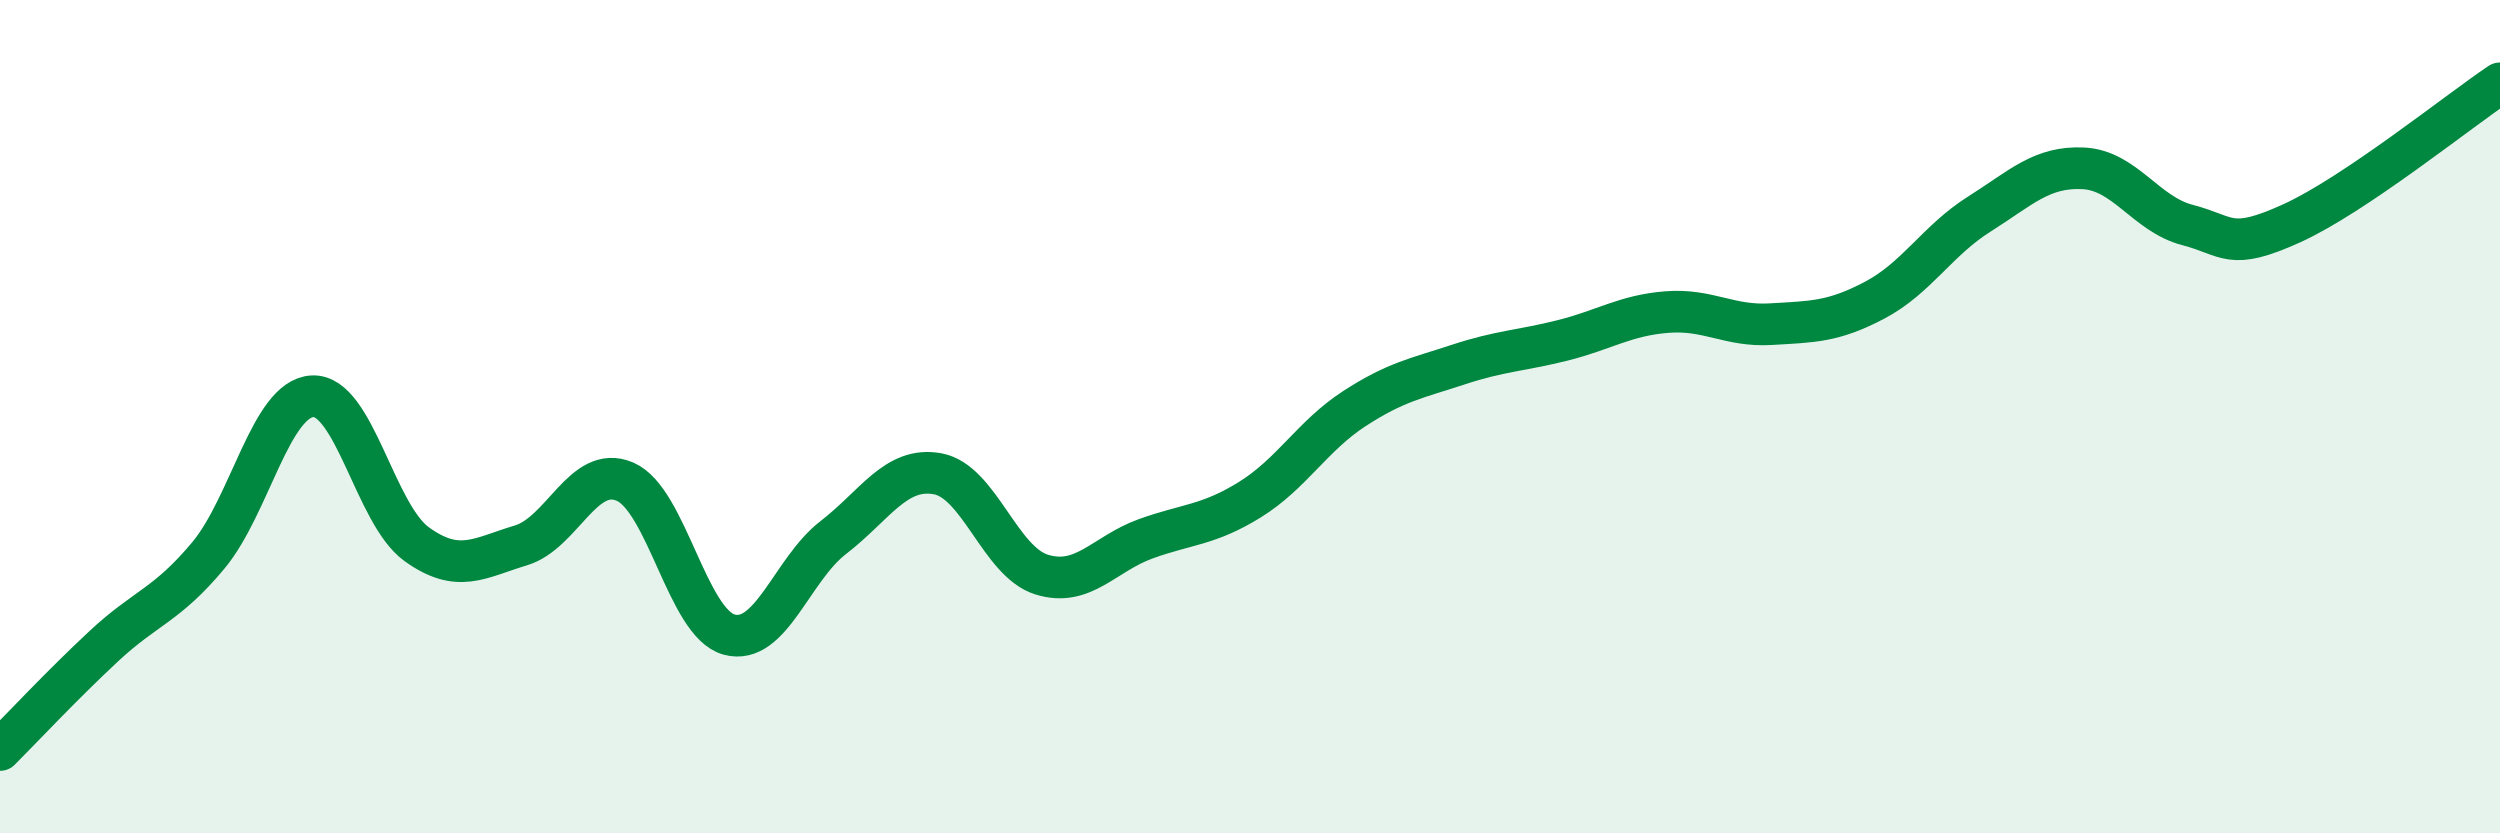
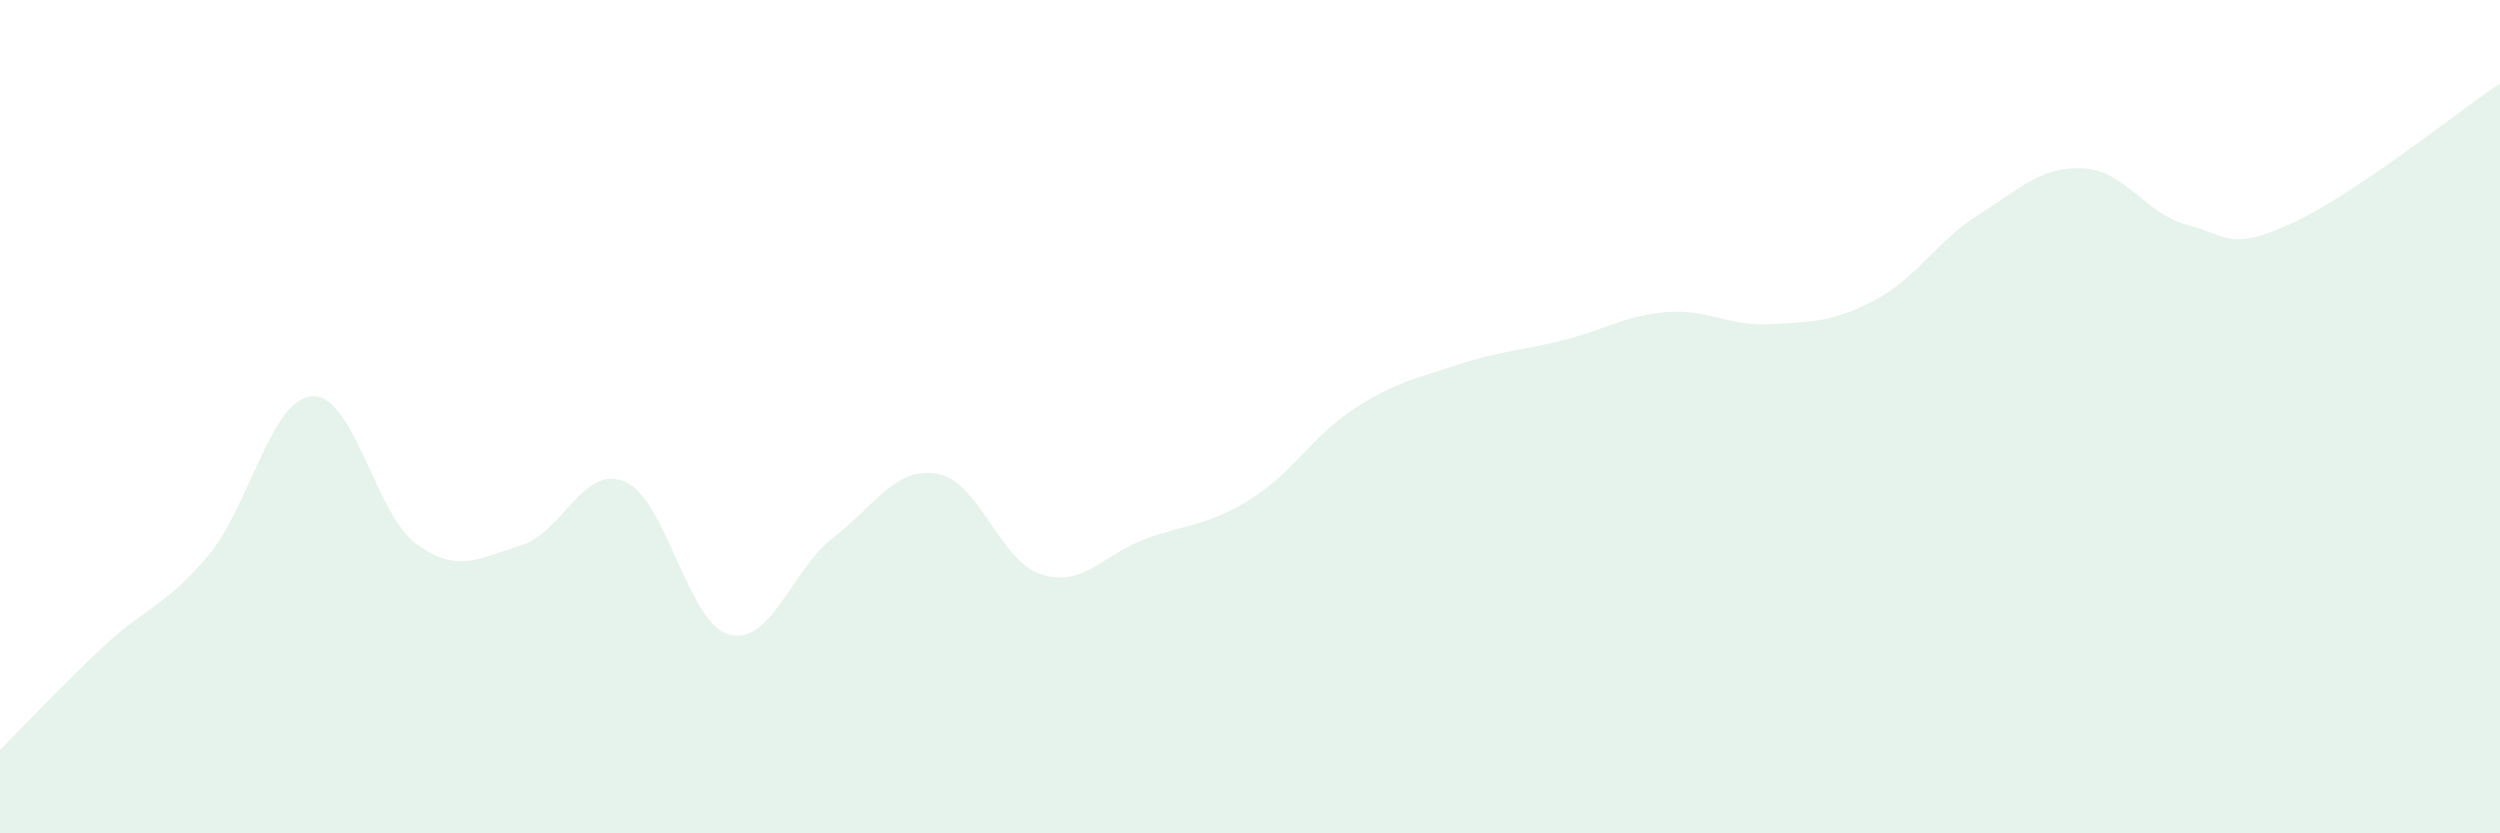
<svg xmlns="http://www.w3.org/2000/svg" width="60" height="20" viewBox="0 0 60 20">
  <path d="M 0,18 C 0.5,17.5 1.5,16.43 2.5,15.5 C 3.5,14.57 4,14.53 5,13.33 C 6,12.13 6.5,9.56 7.5,9.51 C 8.5,9.46 9,12.34 10,13.06 C 11,13.78 11.5,13.39 12.5,13.09 C 13.5,12.79 14,11.13 15,11.56 C 16,11.99 16.5,14.96 17.5,15.23 C 18.5,15.5 19,13.67 20,12.9 C 21,12.13 21.5,11.19 22.5,11.37 C 23.5,11.55 24,13.48 25,13.79 C 26,14.1 26.5,13.29 27.5,12.93 C 28.5,12.57 29,12.61 30,11.99 C 31,11.37 31.5,10.46 32.5,9.81 C 33.5,9.16 34,9.08 35,8.75 C 36,8.42 36.5,8.42 37.5,8.17 C 38.5,7.92 39,7.57 40,7.49 C 41,7.41 41.5,7.84 42.5,7.78 C 43.5,7.72 44,7.73 45,7.2 C 46,6.67 46.5,5.77 47.5,5.14 C 48.5,4.51 49,3.99 50,4.04 C 51,4.09 51.5,5.14 52.5,5.4 C 53.5,5.66 53.5,6.04 55,5.36 C 56.5,4.68 59,2.67 60,2L60 20L0 20Z" fill="#008740" opacity="0.1" stroke-linecap="round" stroke-linejoin="round" />
-   <path d="M 0,18 C 0.5,17.5 1.5,16.43 2.5,15.5 C 3.5,14.57 4,14.53 5,13.33 C 6,12.13 6.5,9.56 7.5,9.51 C 8.5,9.46 9,12.34 10,13.06 C 11,13.78 11.5,13.39 12.5,13.09 C 13.5,12.79 14,11.13 15,11.56 C 16,11.99 16.5,14.96 17.5,15.23 C 18.5,15.5 19,13.67 20,12.9 C 21,12.13 21.5,11.19 22.5,11.37 C 23.5,11.55 24,13.48 25,13.79 C 26,14.1 26.5,13.29 27.5,12.93 C 28.5,12.57 29,12.61 30,11.99 C 31,11.37 31.5,10.46 32.5,9.81 C 33.5,9.16 34,9.08 35,8.75 C 36,8.42 36.5,8.42 37.5,8.17 C 38.5,7.92 39,7.57 40,7.49 C 41,7.41 41.5,7.84 42.5,7.78 C 43.5,7.72 44,7.73 45,7.2 C 46,6.67 46.5,5.77 47.5,5.14 C 48.5,4.51 49,3.99 50,4.04 C 51,4.09 51.5,5.14 52.5,5.4 C 53.5,5.66 53.5,6.04 55,5.36 C 56.5,4.68 59,2.67 60,2" stroke="#008740" stroke-width="1" fill="none" stroke-linecap="round" stroke-linejoin="round" />
</svg>